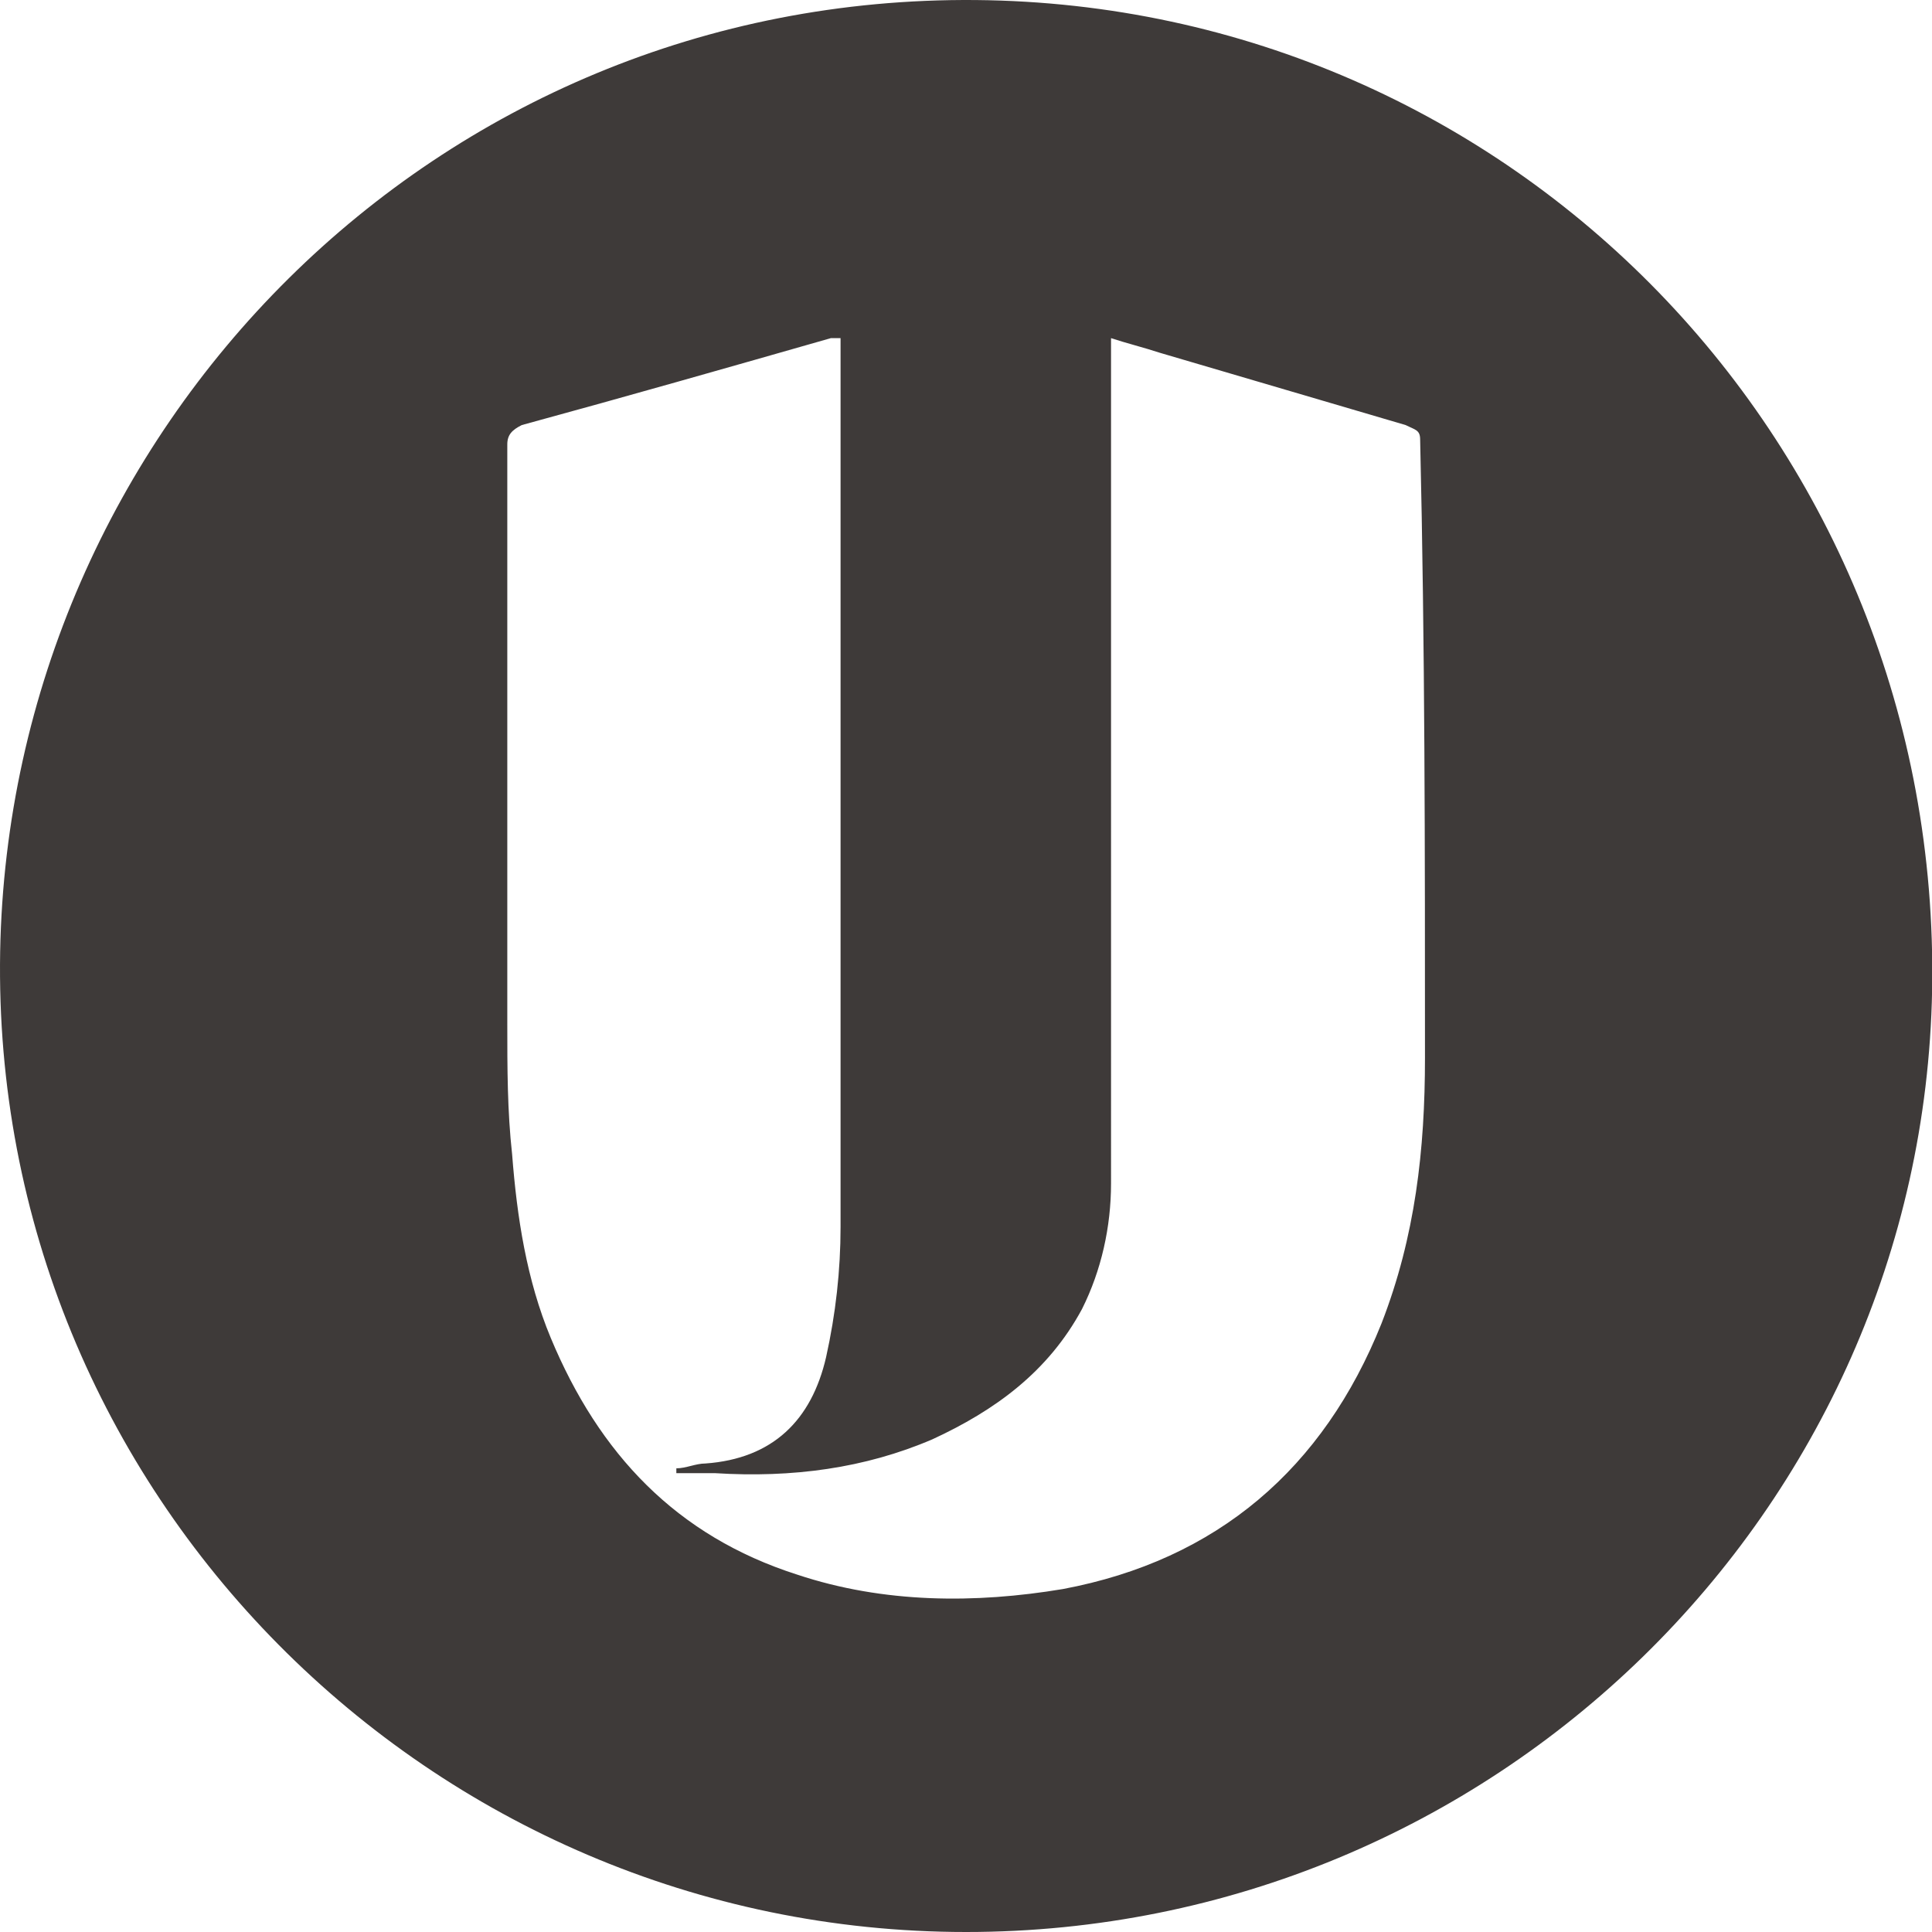
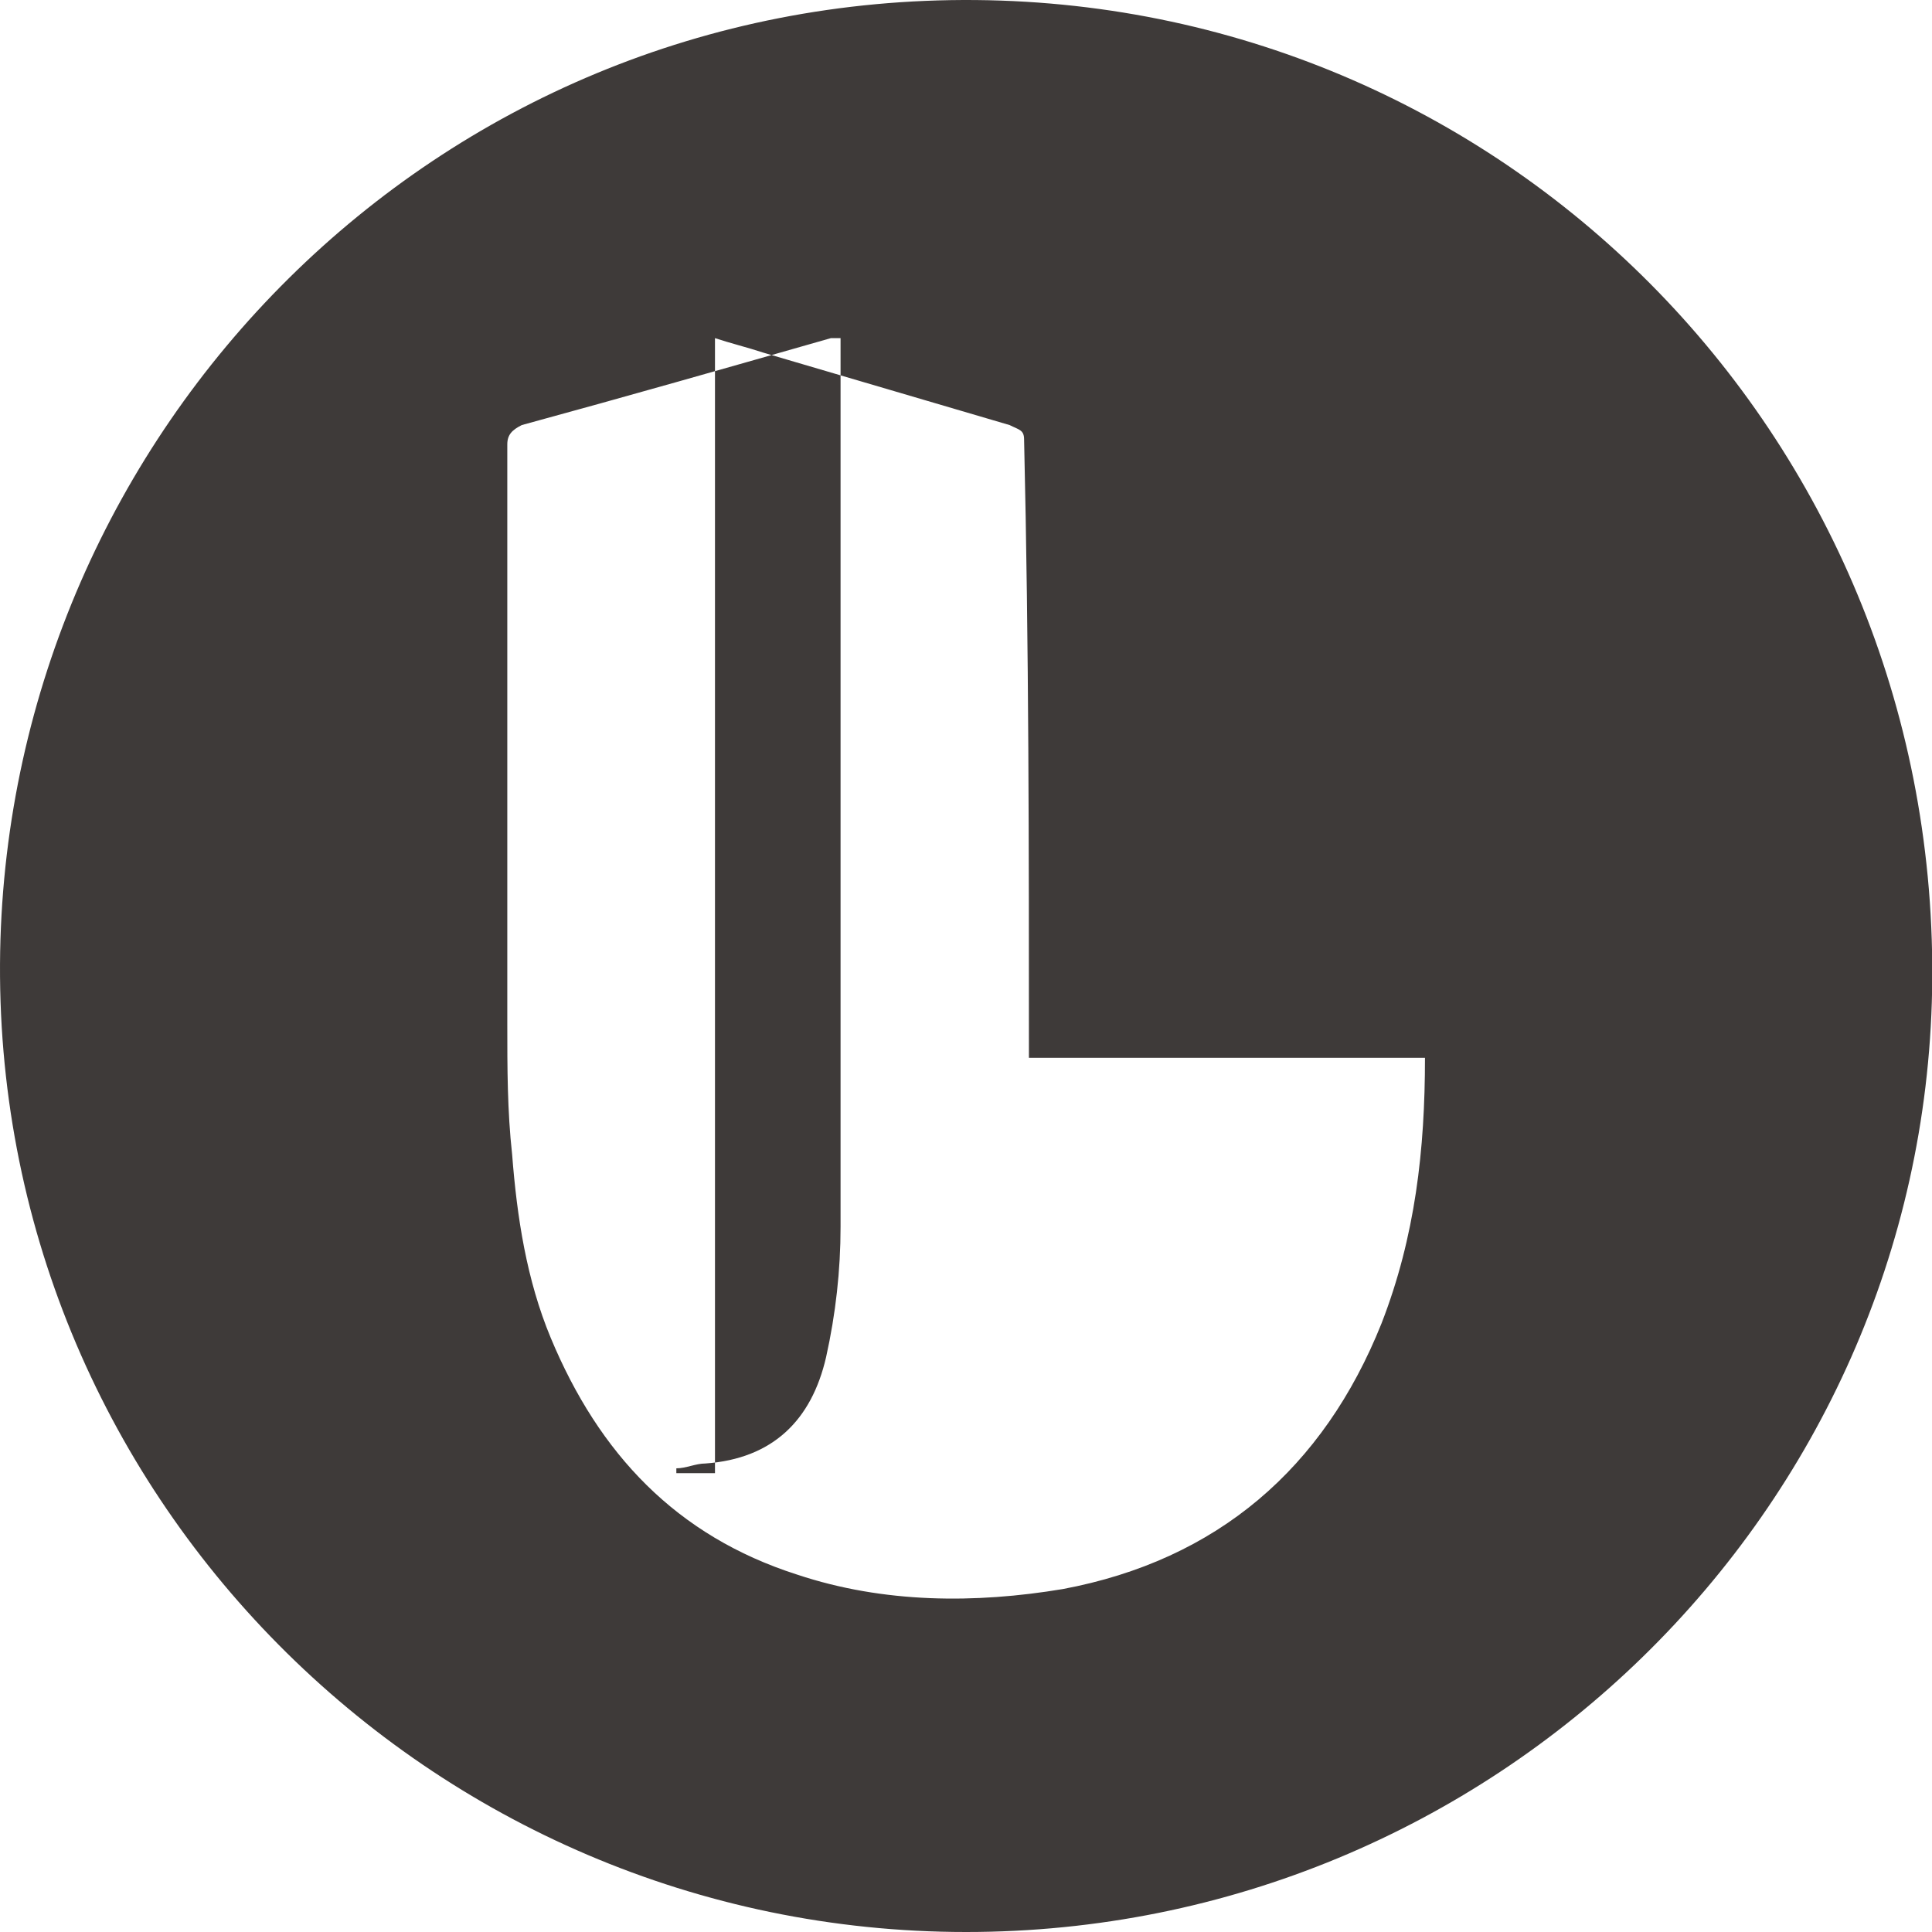
<svg xmlns="http://www.w3.org/2000/svg" class="icon" width="32px" height="32.00px" viewBox="0 0 1024 1024" version="1.1">
-   <path d="M517.192 0.021C230.478-2.539 5.203 227.857 0.083 504.331-5.037 791.045 227.918 1024 512.072 1024c279.034 0 506.869-222.715 511.989-499.19C1029.181 235.536 801.346 2.581 517.192 0.021m238.075 560.628c0 48.639-5.12 94.718-23.04 140.797-30.719 76.798-87.038 125.437-168.956 140.797-46.079 7.68-94.718 7.68-140.797-7.68-63.999-20.48-104.958-63.999-130.557-125.437-12.8-30.719-17.92-63.999-20.48-97.278-2.56-23.04-2.56-46.079-2.56-69.119v-307.194c0-5.12 2.56-7.68 7.68-10.24 56.319-15.36 110.078-30.719 163.837-46.079h5.12V650.248c0 23.04-2.56 46.079-7.68 69.119-7.68 33.279-28.159 53.759-63.999 56.319-5.12 0-10.24 2.56-15.36 2.56v2.56h20.48c40.959 2.56 79.358-2.56 115.198-17.92 33.279-15.36 61.439-35.839 79.358-69.119 10.24-20.48 15.36-43.519 15.36-66.559V179.218c7.68 2.56 17.92 5.12 25.599 7.68l130.557 38.399c5.12 2.56 7.68 2.56 7.68 7.68 2.56 110.078 2.56 217.595 2.56 327.673" fill="#3E3A39" />
+   <path d="M517.192 0.021C230.478-2.539 5.203 227.857 0.083 504.331-5.037 791.045 227.918 1024 512.072 1024c279.034 0 506.869-222.715 511.989-499.19C1029.181 235.536 801.346 2.581 517.192 0.021m238.075 560.628c0 48.639-5.12 94.718-23.04 140.797-30.719 76.798-87.038 125.437-168.956 140.797-46.079 7.68-94.718 7.68-140.797-7.68-63.999-20.48-104.958-63.999-130.557-125.437-12.8-30.719-17.92-63.999-20.48-97.278-2.56-23.04-2.56-46.079-2.56-69.119v-307.194c0-5.12 2.56-7.68 7.68-10.24 56.319-15.36 110.078-30.719 163.837-46.079h5.12V650.248c0 23.04-2.56 46.079-7.68 69.119-7.68 33.279-28.159 53.759-63.999 56.319-5.12 0-10.24 2.56-15.36 2.56v2.56h20.48V179.218c7.68 2.56 17.92 5.12 25.599 7.68l130.557 38.399c5.12 2.56 7.68 2.56 7.68 7.68 2.56 110.078 2.56 217.595 2.56 327.673" fill="#3E3A39" />
</svg>